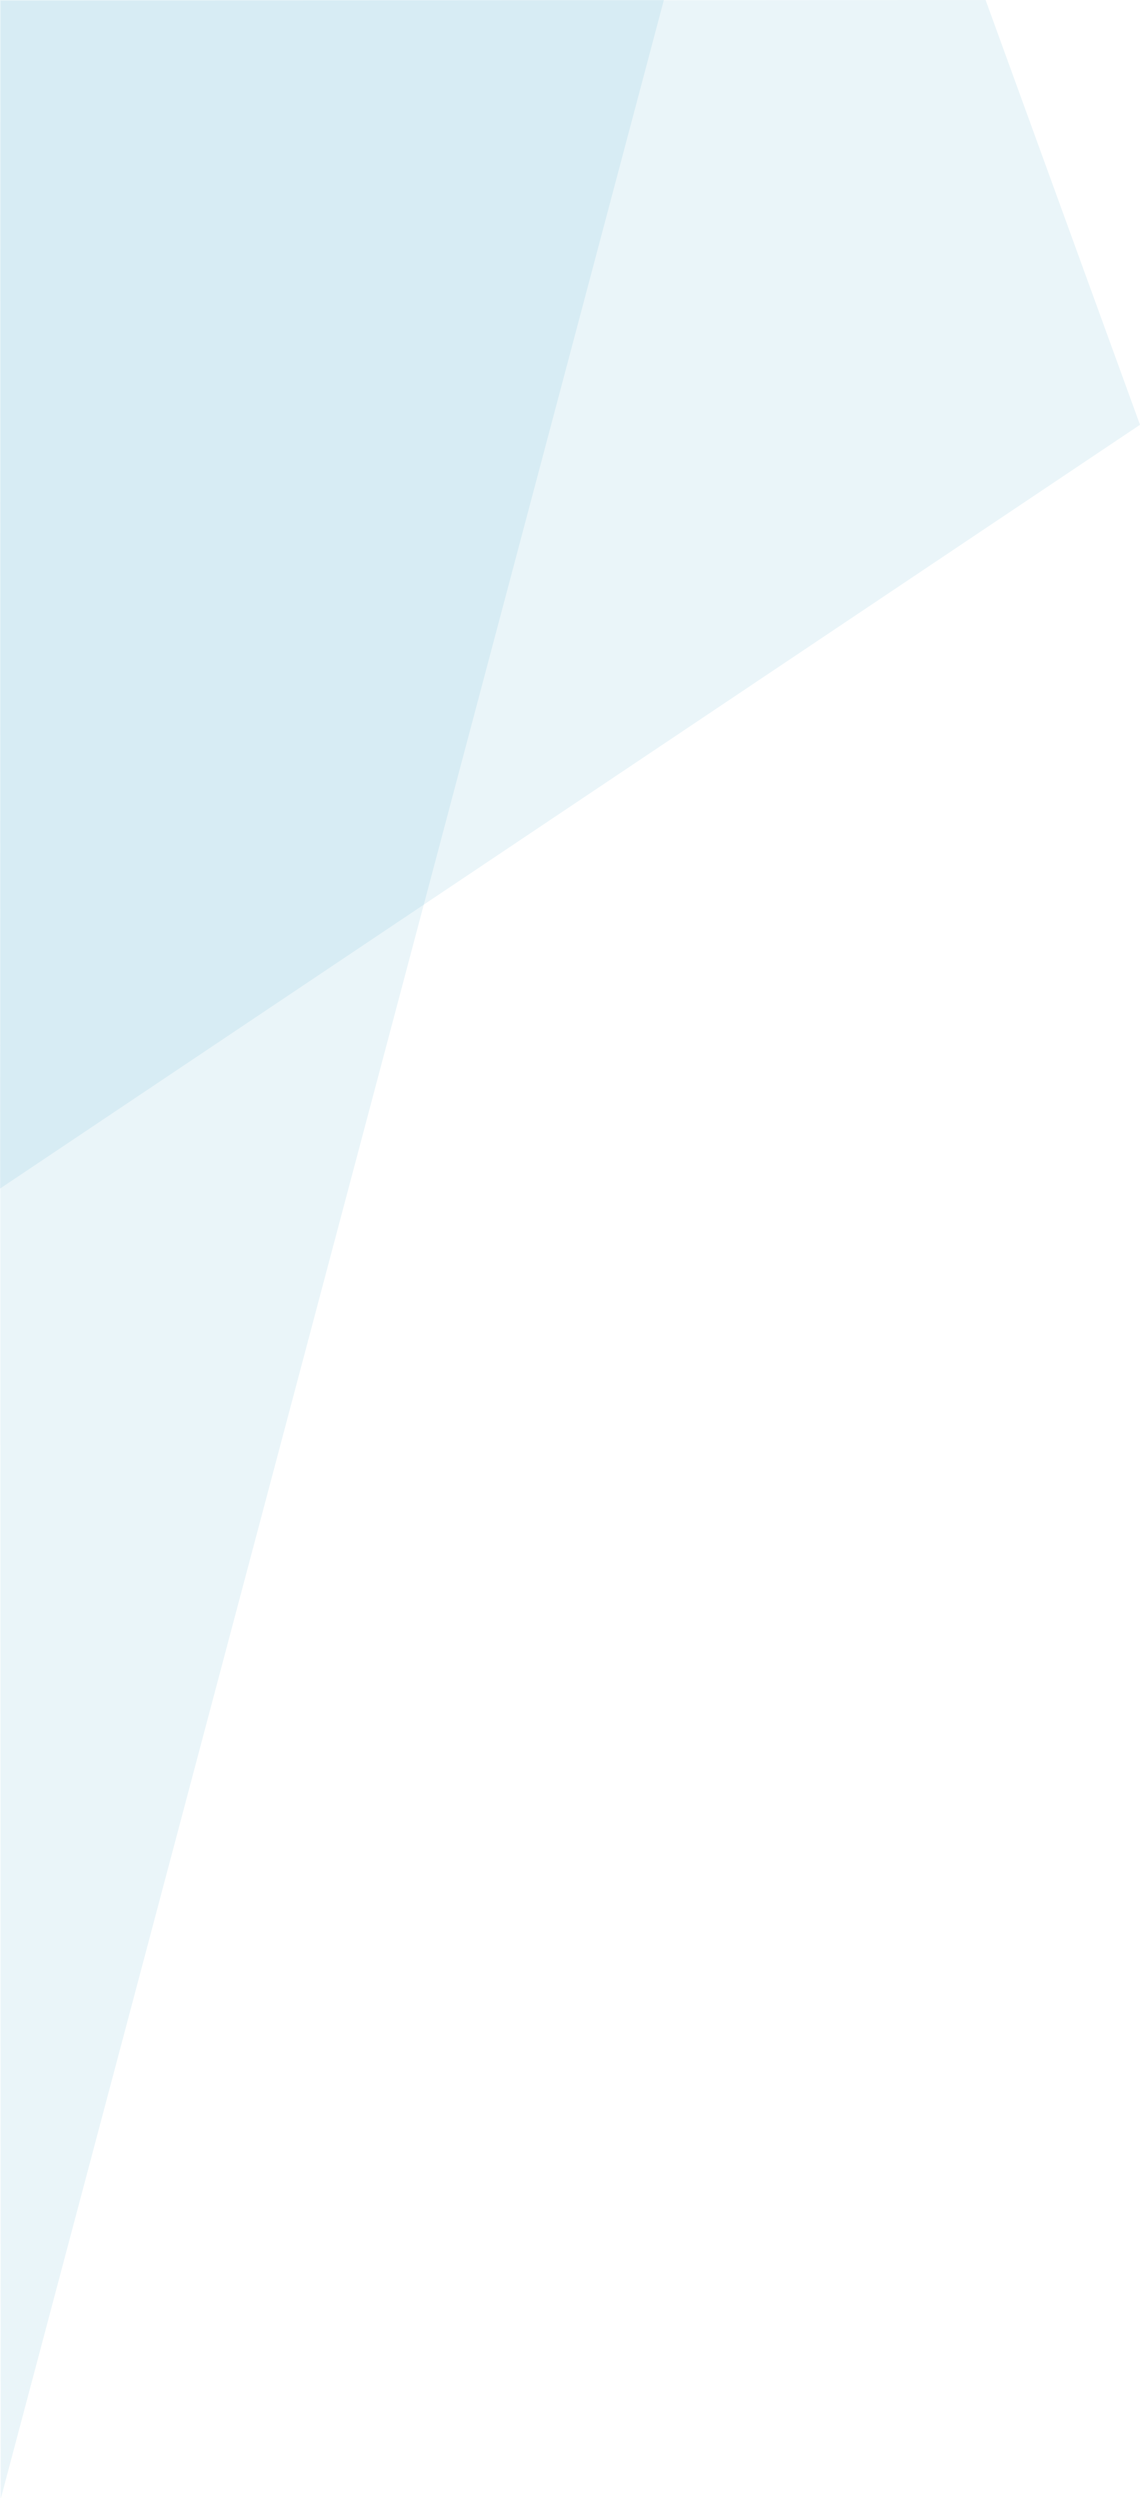
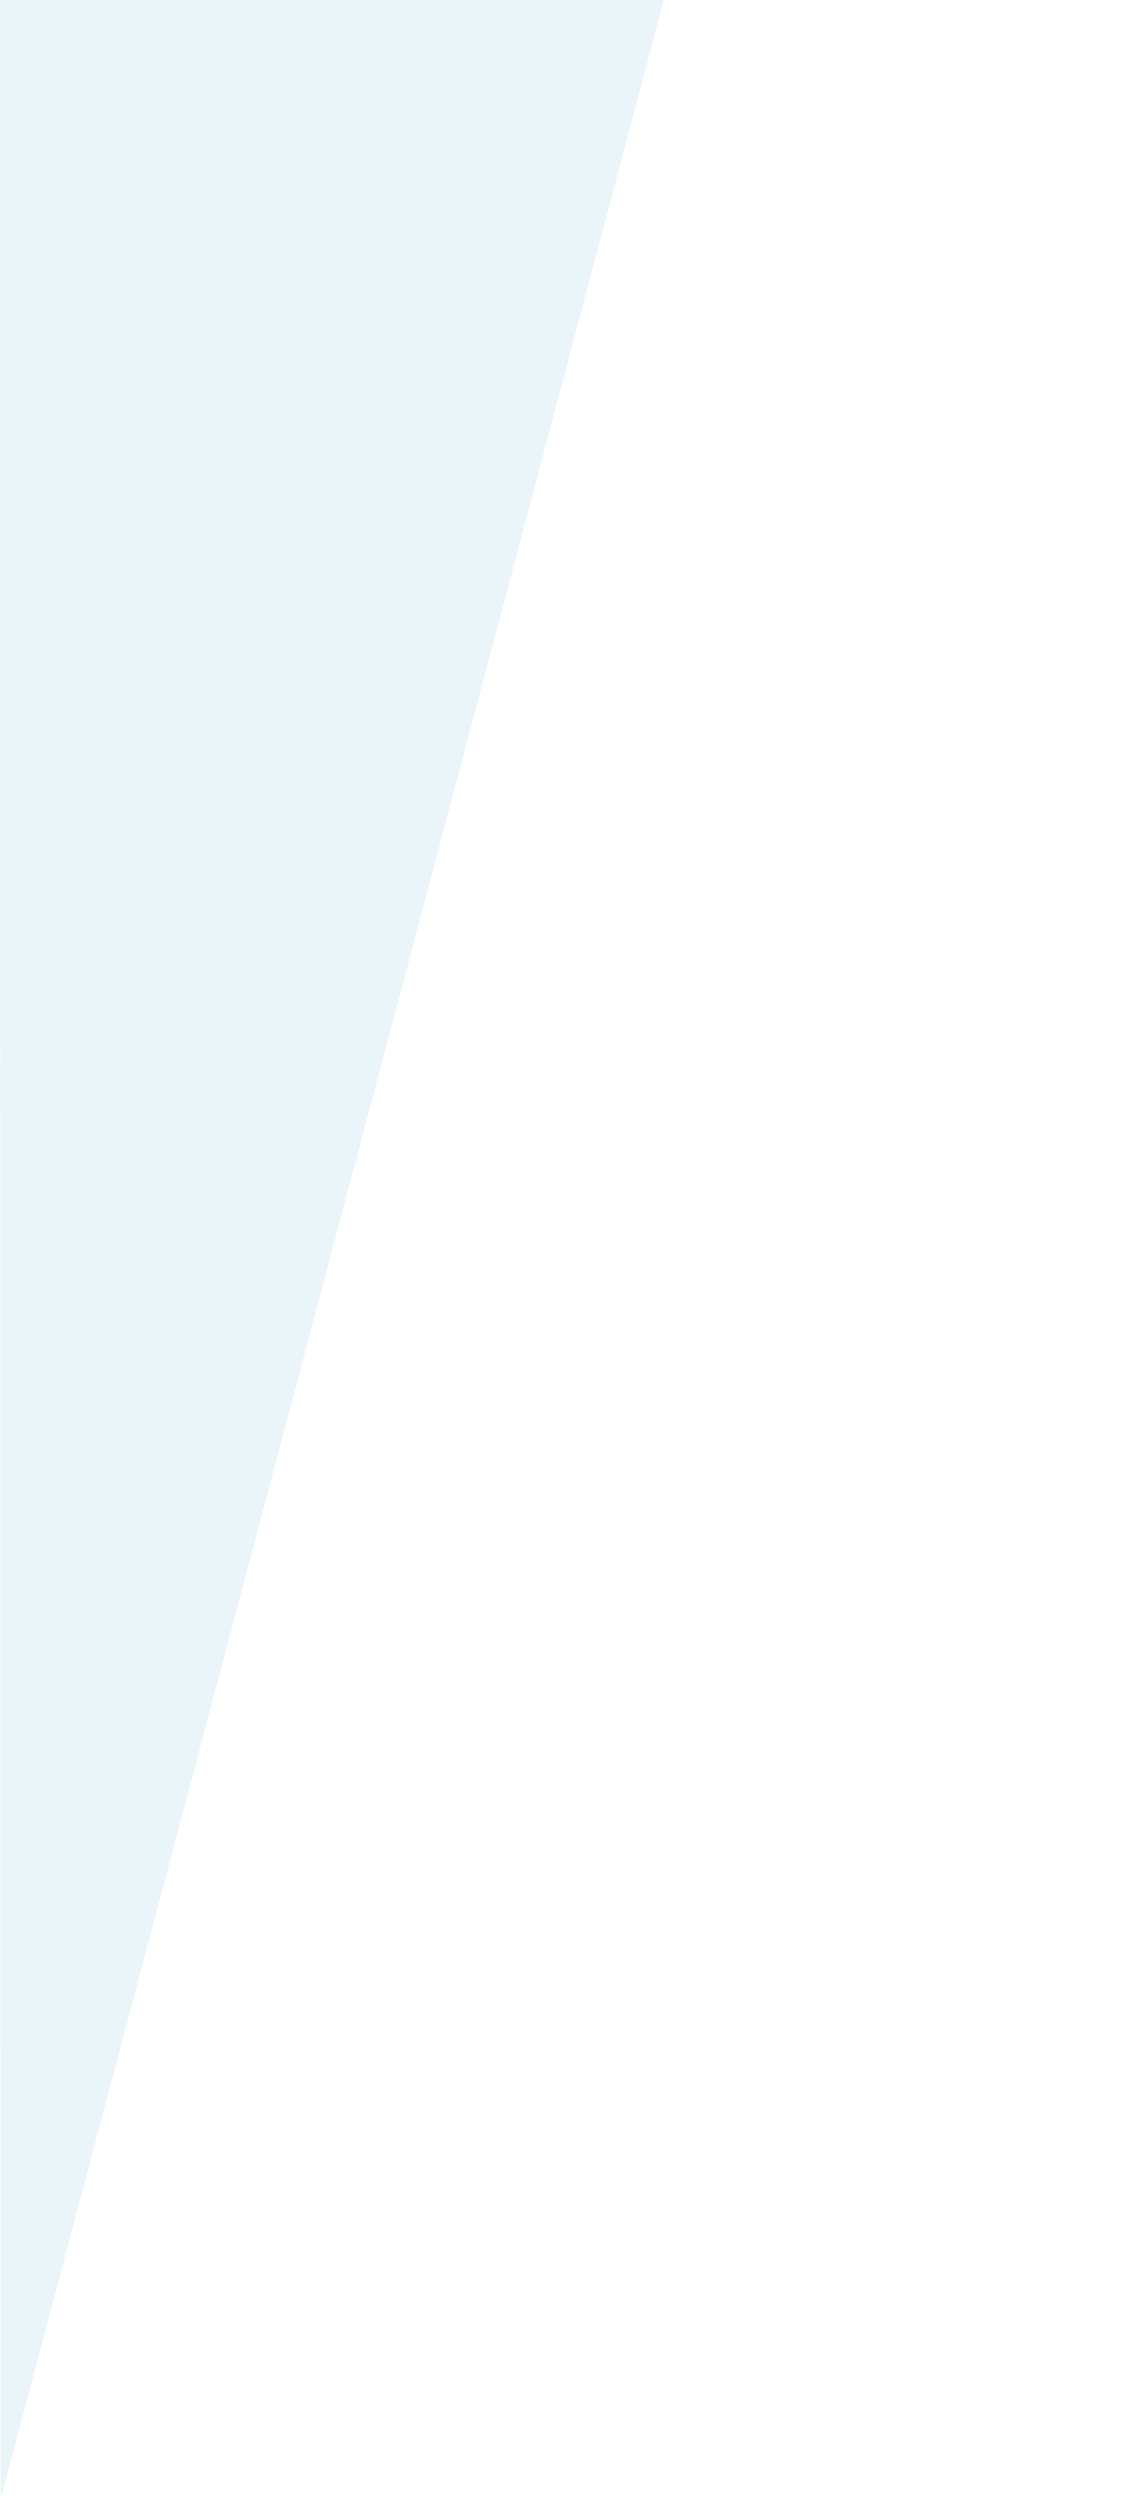
<svg xmlns="http://www.w3.org/2000/svg" width="335" height="734" viewBox="0 0 335 734" fill="none">
  <g clip-path="url(#clip0_1_5769)">
-     <path opacity="0.1" d="M289.627 0L0.2 0.2L0 348.992L335 124.726L289.627 0Z" fill="#2D9AC6" />
    <path opacity="0.1" d="M195.084 0H0L0.2 733.762L195.084 0Z" fill="#2D9AC6" />
  </g>
  <defs>
    <clipPath id="clip0_1_5769">
      <rect width="335" height="733.762" fill="white" />
    </clipPath>
  </defs>
</svg>